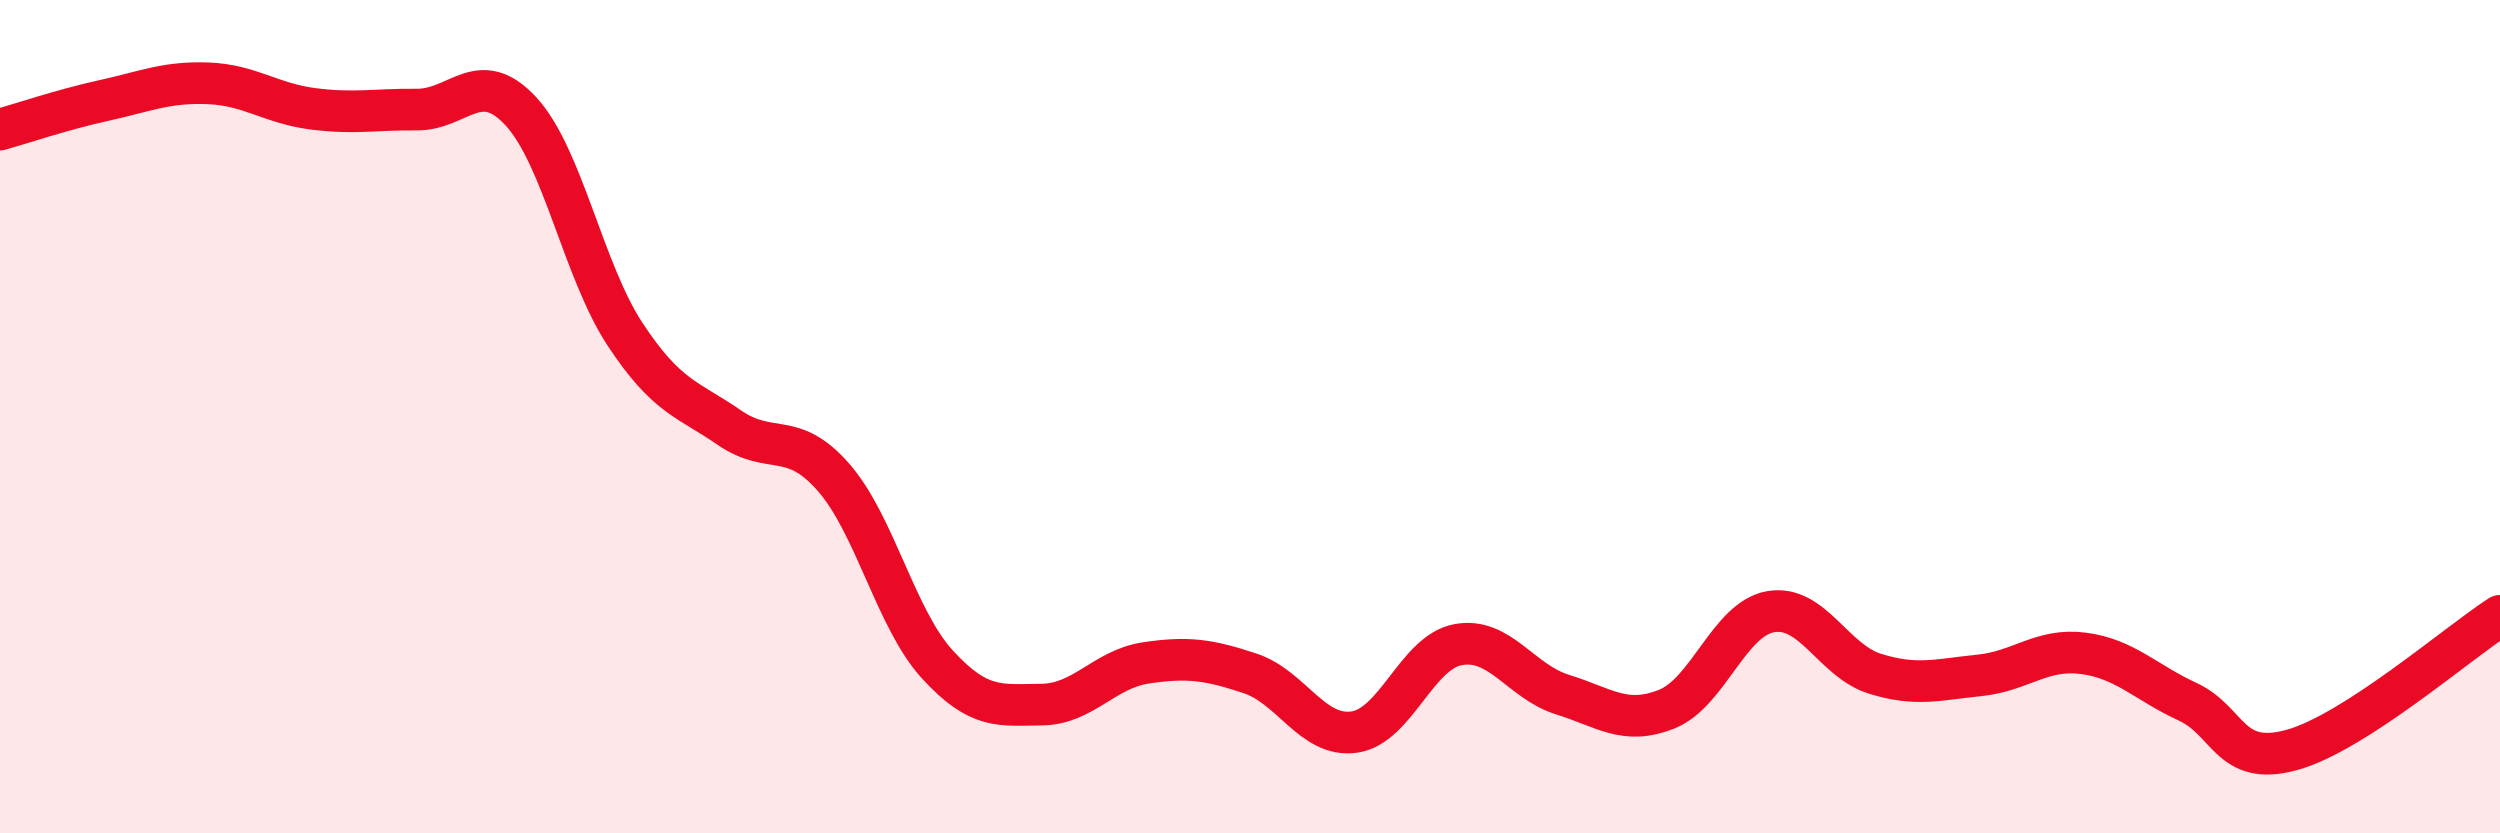
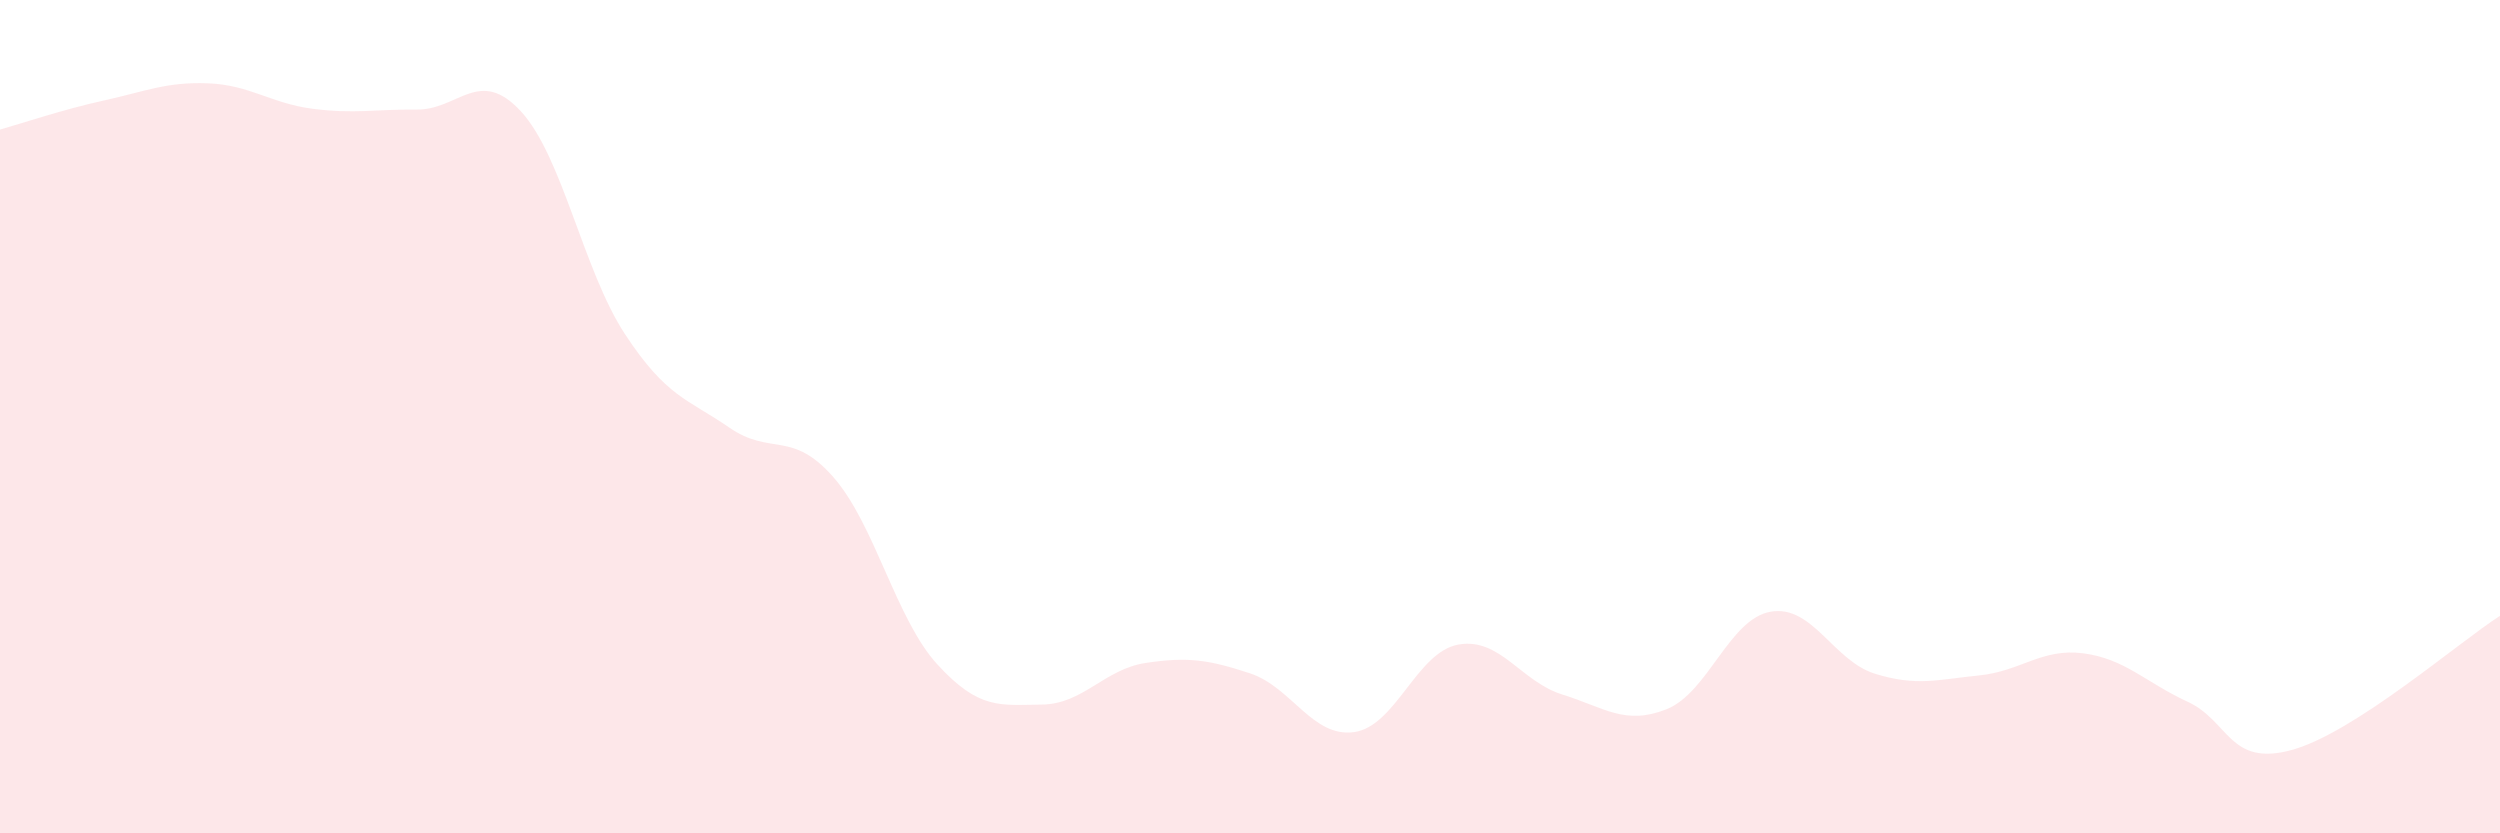
<svg xmlns="http://www.w3.org/2000/svg" width="60" height="20" viewBox="0 0 60 20">
  <path d="M 0,3.11 C 0.5,2.97 1.5,2.63 2.5,2.41 C 3.5,2.19 4,1.96 5,2 C 6,2.04 6.5,2.48 7.5,2.61 C 8.5,2.74 9,2.62 10,2.63 C 11,2.64 11.5,1.59 12.5,2.67 C 13.5,3.75 14,6.5 15,8.02 C 16,9.54 16.5,9.57 17.5,10.26 C 18.5,10.95 19,10.31 20,11.45 C 21,12.59 21.5,14.86 22.5,15.95 C 23.5,17.04 24,16.92 25,16.91 C 26,16.9 26.5,16.06 27.5,15.91 C 28.5,15.76 29,15.83 30,16.16 C 31,16.49 31.5,17.71 32.5,17.57 C 33.5,17.43 34,15.65 35,15.47 C 36,15.29 36.5,16.36 37.5,16.67 C 38.5,16.98 39,17.42 40,17.02 C 41,16.62 41.5,14.85 42.5,14.68 C 43.5,14.51 44,15.86 45,16.17 C 46,16.48 46.5,16.31 47.5,16.21 C 48.5,16.11 49,15.55 50,15.68 C 51,15.81 51.5,16.38 52.5,16.84 C 53.5,17.3 53.5,18.41 55,18 C 56.5,17.59 59,15.42 60,14.78L60 20L0 20Z" fill="#EB0A25" opacity="0.1" stroke-linecap="round" stroke-linejoin="round" />
-   <path d="M 0,3.11 C 0.5,2.97 1.5,2.63 2.5,2.41 C 3.5,2.19 4,1.96 5,2 C 6,2.04 6.5,2.48 7.5,2.61 C 8.5,2.74 9,2.62 10,2.63 C 11,2.64 11.5,1.59 12.5,2.67 C 13.5,3.75 14,6.5 15,8.02 C 16,9.54 16.5,9.57 17.5,10.26 C 18.5,10.95 19,10.31 20,11.45 C 21,12.59 21.5,14.86 22.5,15.95 C 23.5,17.04 24,16.92 25,16.91 C 26,16.9 26.5,16.06 27.5,15.91 C 28.5,15.76 29,15.83 30,16.16 C 31,16.49 31.5,17.71 32.5,17.57 C 33.5,17.43 34,15.65 35,15.47 C 36,15.29 36.5,16.36 37.5,16.67 C 38.5,16.98 39,17.42 40,17.02 C 41,16.62 41.5,14.85 42.5,14.68 C 43.5,14.51 44,15.86 45,16.17 C 46,16.48 46.5,16.31 47.5,16.21 C 48.5,16.11 49,15.55 50,15.68 C 51,15.81 51.5,16.38 52.5,16.84 C 53.5,17.3 53.5,18.41 55,18 C 56.5,17.59 59,15.42 60,14.78" stroke="#EB0A25" stroke-width="1" fill="none" stroke-linecap="round" stroke-linejoin="round" />
</svg>